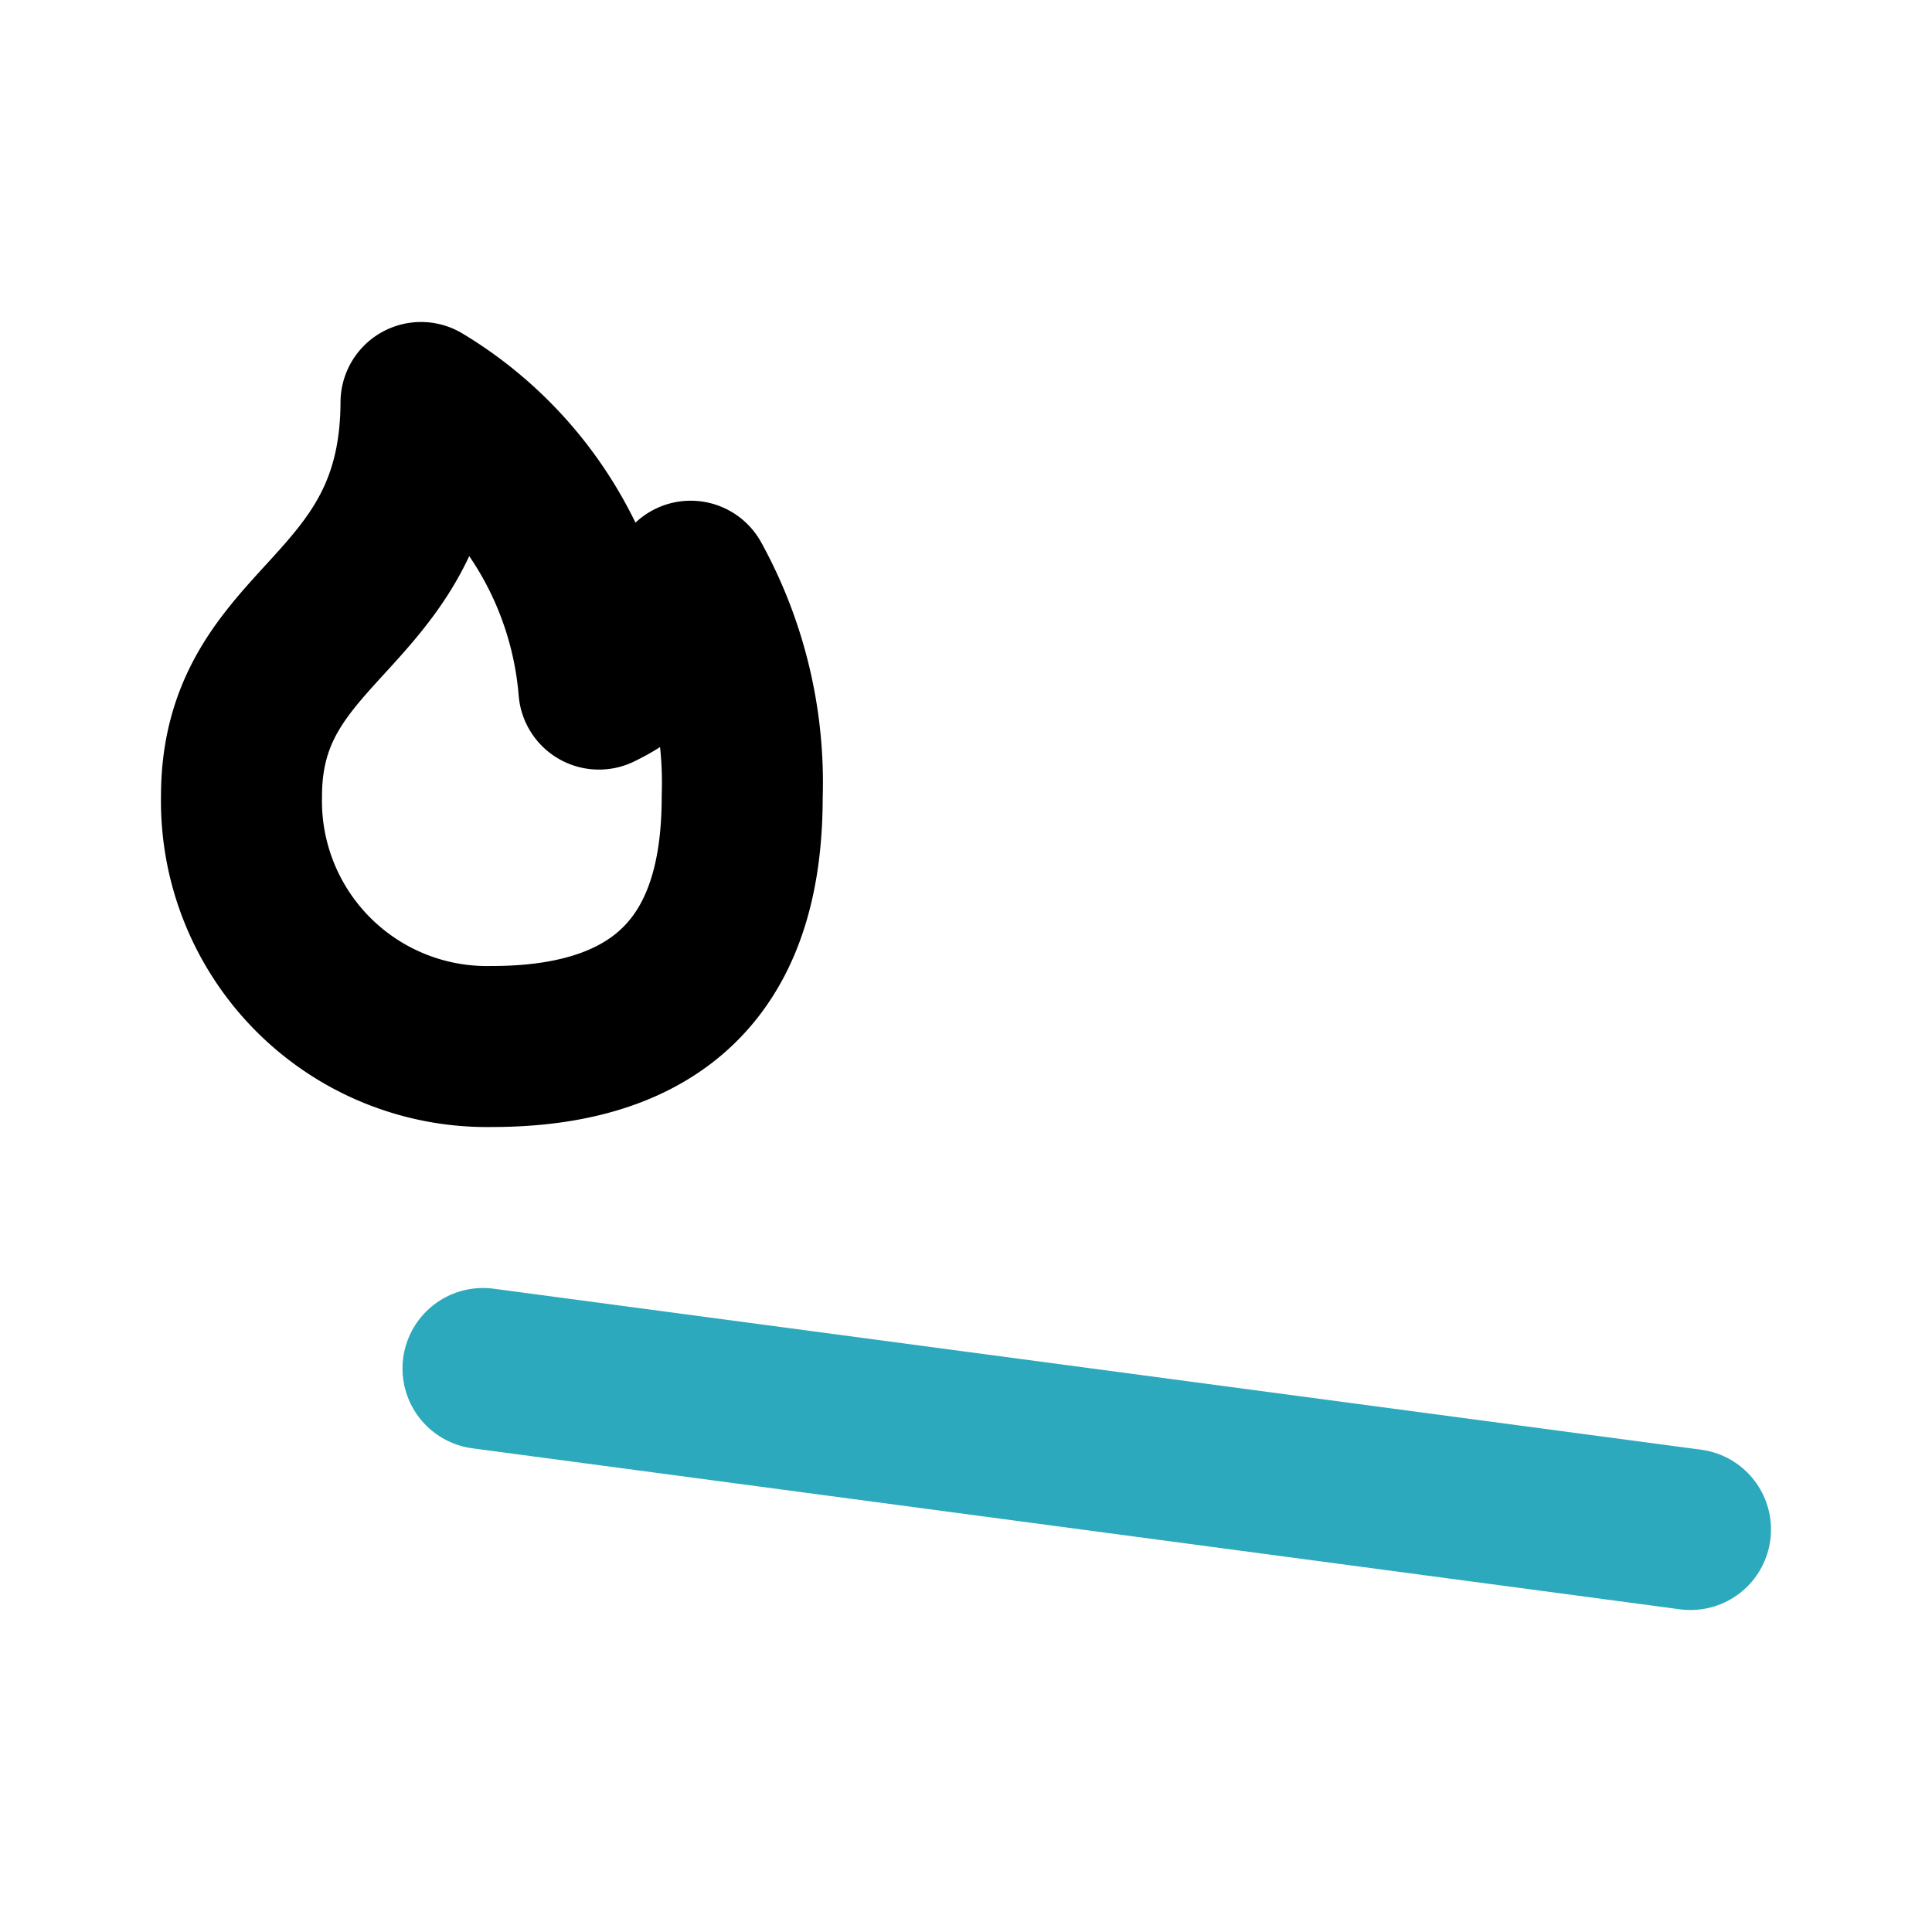
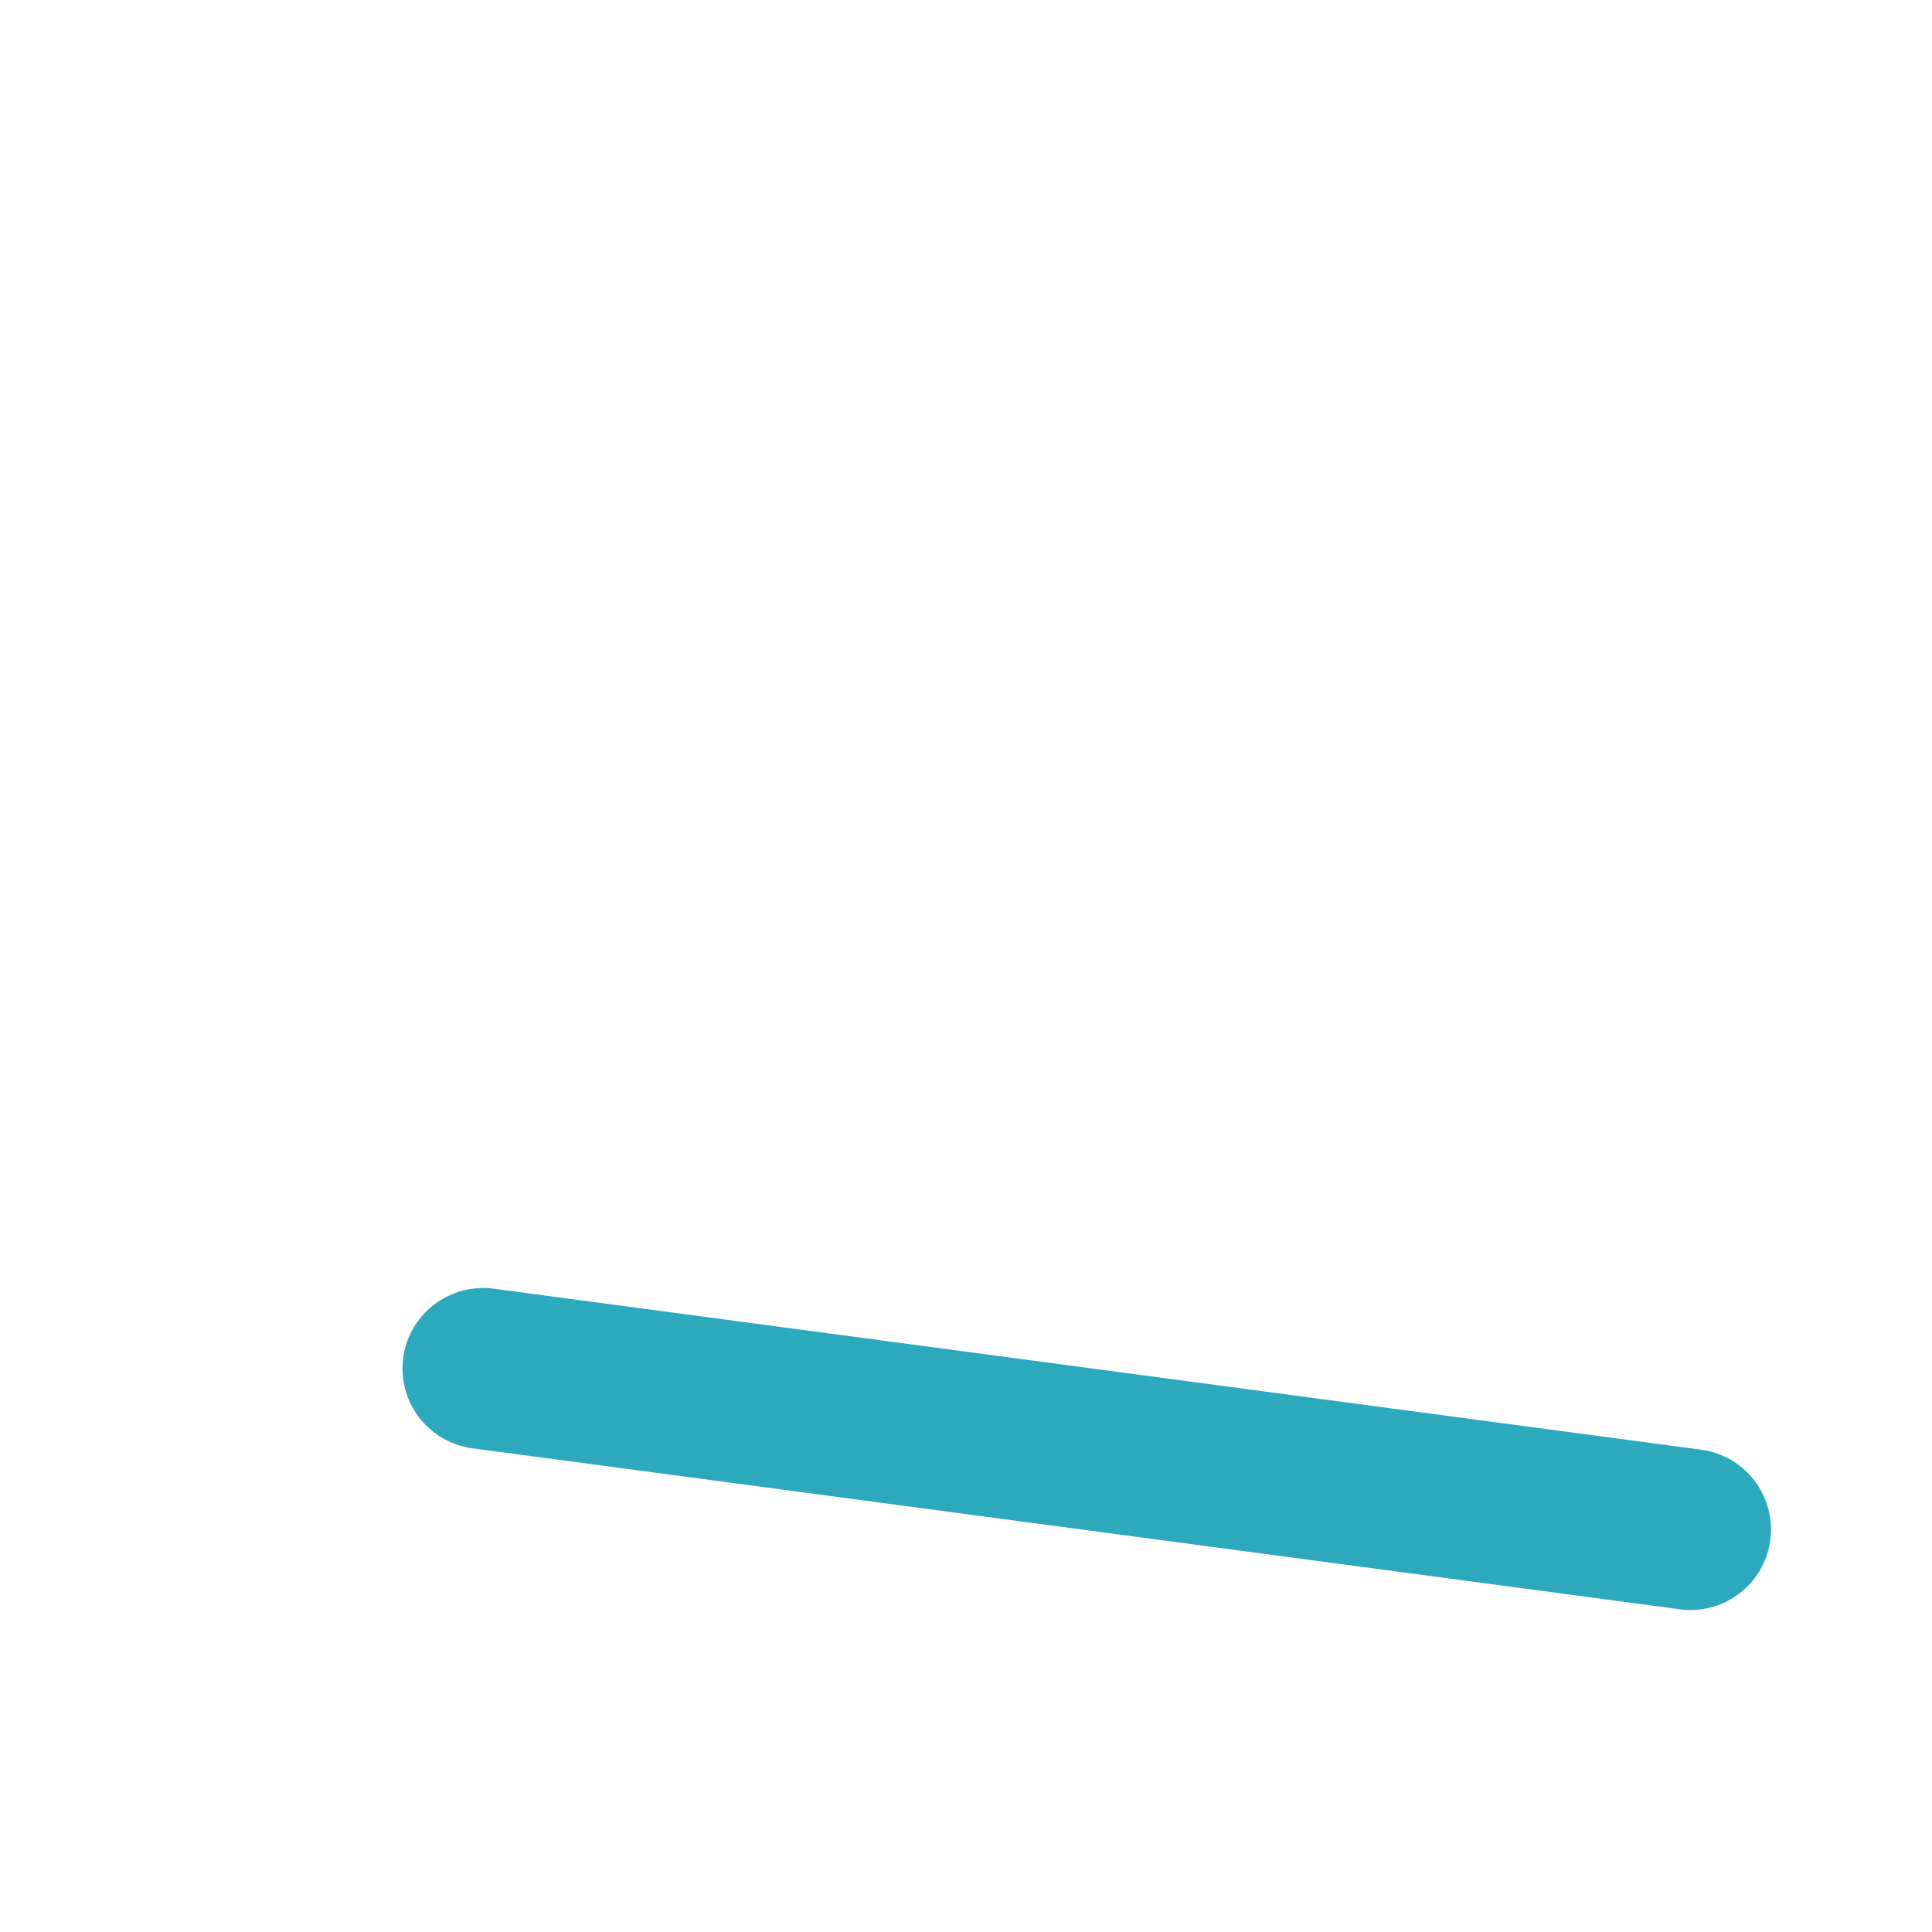
<svg xmlns="http://www.w3.org/2000/svg" width="800px" height="800px" viewBox="0 0 24 24" id="Line_Color" data-name="Line Color">
  <line id="secondary" x1="6" y1="17" x2="21" y2="19" style="fill:none;stroke:#2ca9bc;stroke-linecap:round;stroke-linejoin:round;stroke-width:2px" />
-   <path id="primary" d="M9.22,9.89a5.19,5.19,0,0,0-.64-2.67A2.16,2.16,0,0,1,7.44,8.56,4.59,4.59,0,0,0,5.23,5C5.22,7.67,3,7.67,3,9.89A3.05,3.05,0,0,0,6.11,13C8.78,13,9.22,11.29,9.22,9.89Z" style="fill:none;stroke:#000000;stroke-linecap:round;stroke-linejoin:round;stroke-width:2px" />
</svg>